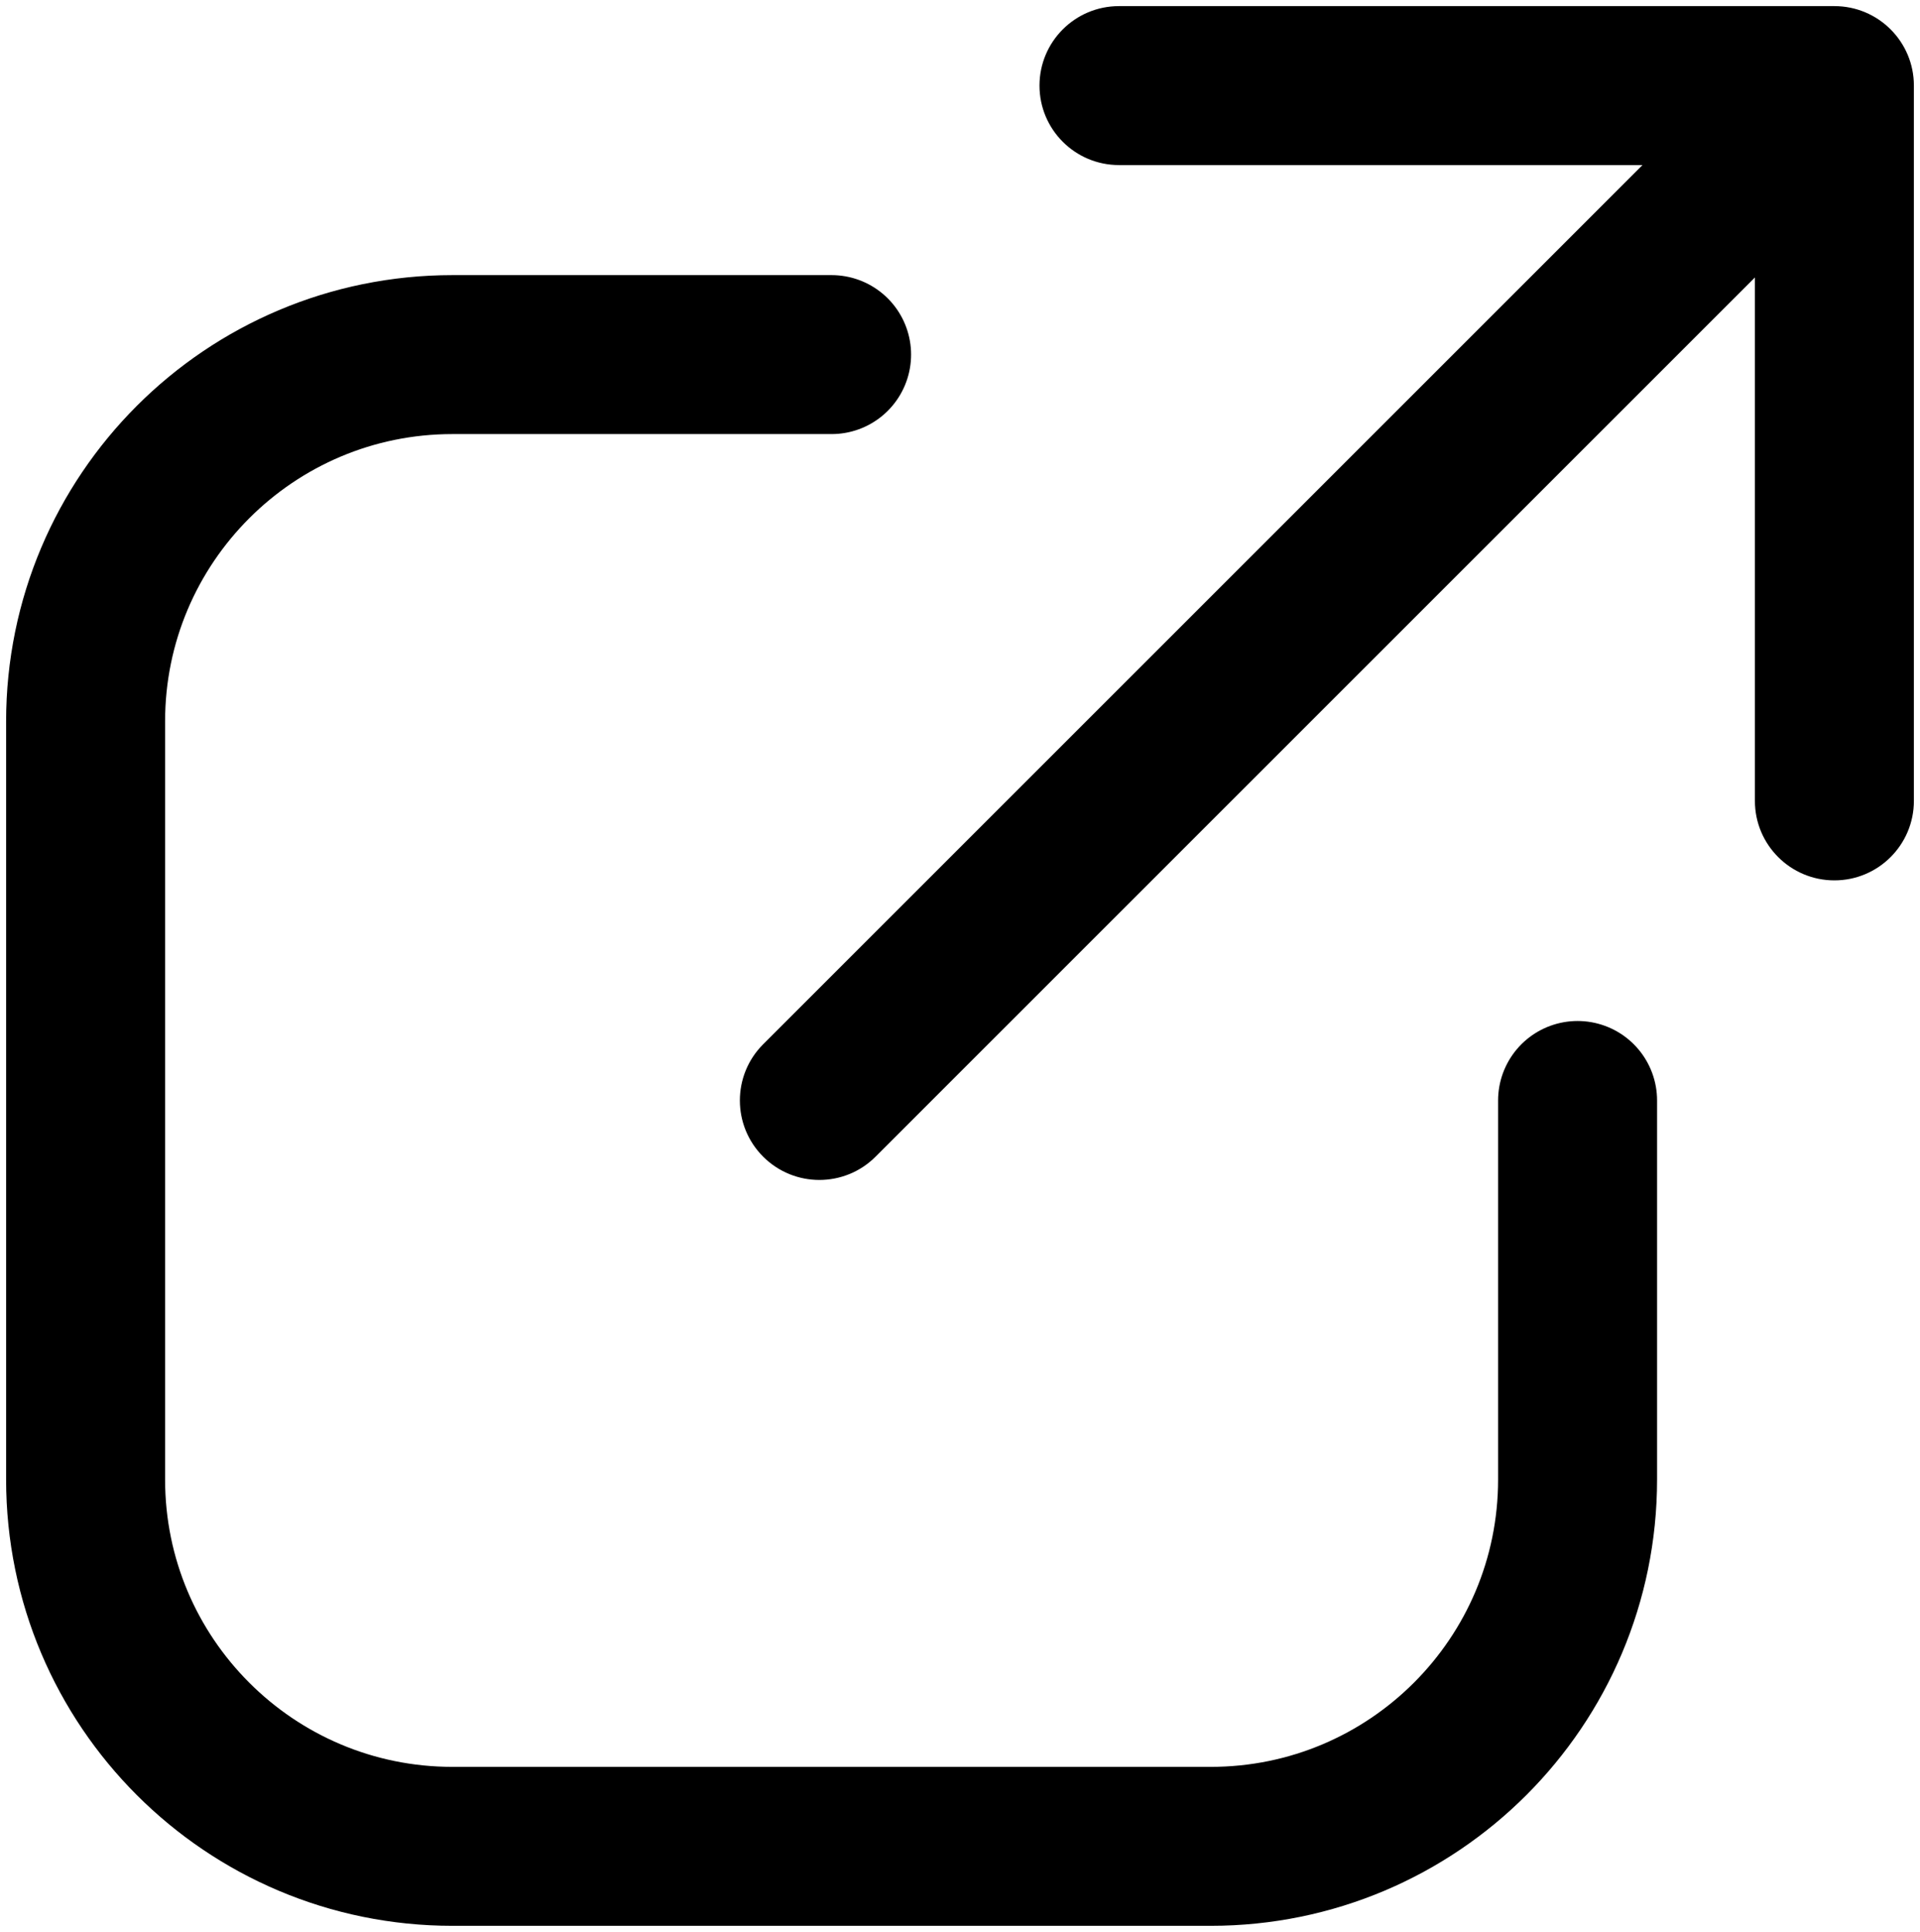
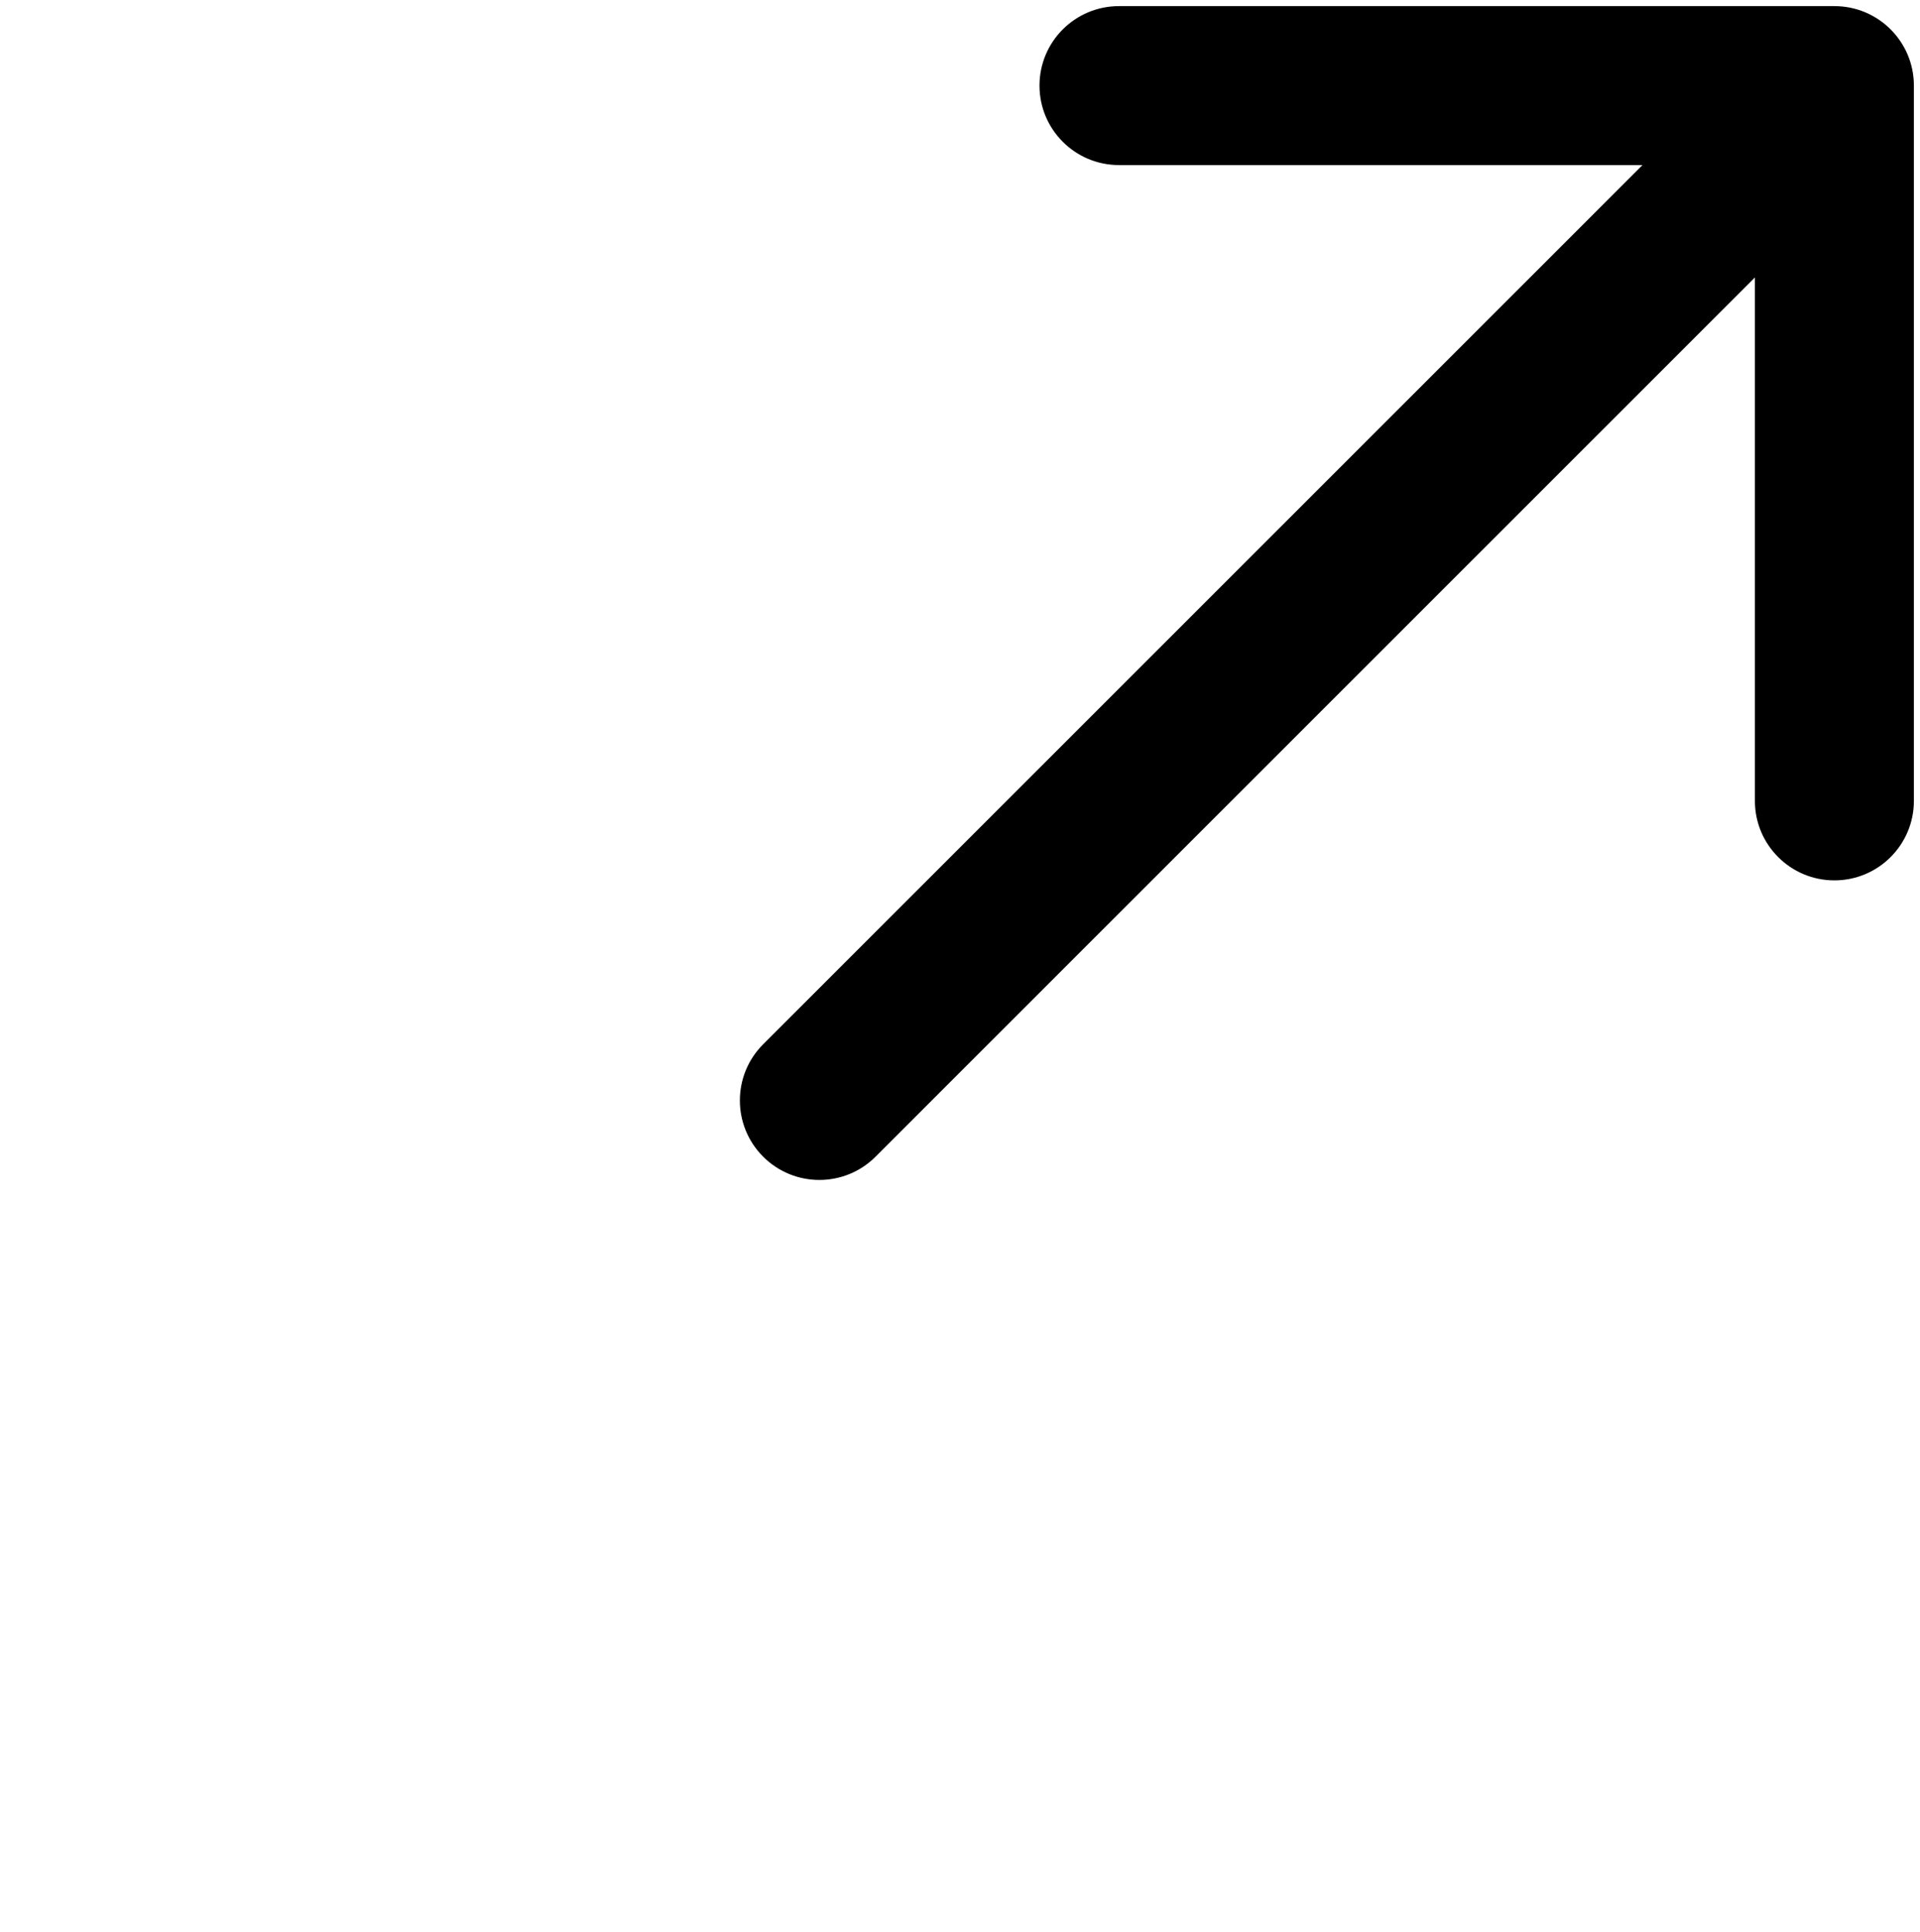
<svg xmlns="http://www.w3.org/2000/svg" width="157" height="158" viewBox="0 0 157 158" fill="none">
-   <path d="M129 90V121C129 137.569 115.569 151 99 151H37C20.431 151 7 137.569 7 121V59C7 42.431 20.431 29 37 29H68" stroke="#000000" stroke-width="13" stroke-linecap="round" />
  <path d="M62.404 85.404C59.865 87.942 59.865 92.058 62.404 94.596C64.942 97.135 69.058 97.135 71.596 94.596L62.404 85.404ZM156.5 7C156.5 3.41 153.59 0.5 150 0.5L91.5 0.5C87.91 0.5 85 3.41 85 7C85 10.59 87.91 13.5 91.5 13.5L143.5 13.5L143.5 65.5C143.5 69.09 146.41 72 150 72C153.59 72 156.5 69.09 156.5 65.5L156.5 7ZM71.596 94.596L154.596 11.596L145.404 2.404L62.404 85.404L71.596 94.596Z" fill="#000000" />
</svg>